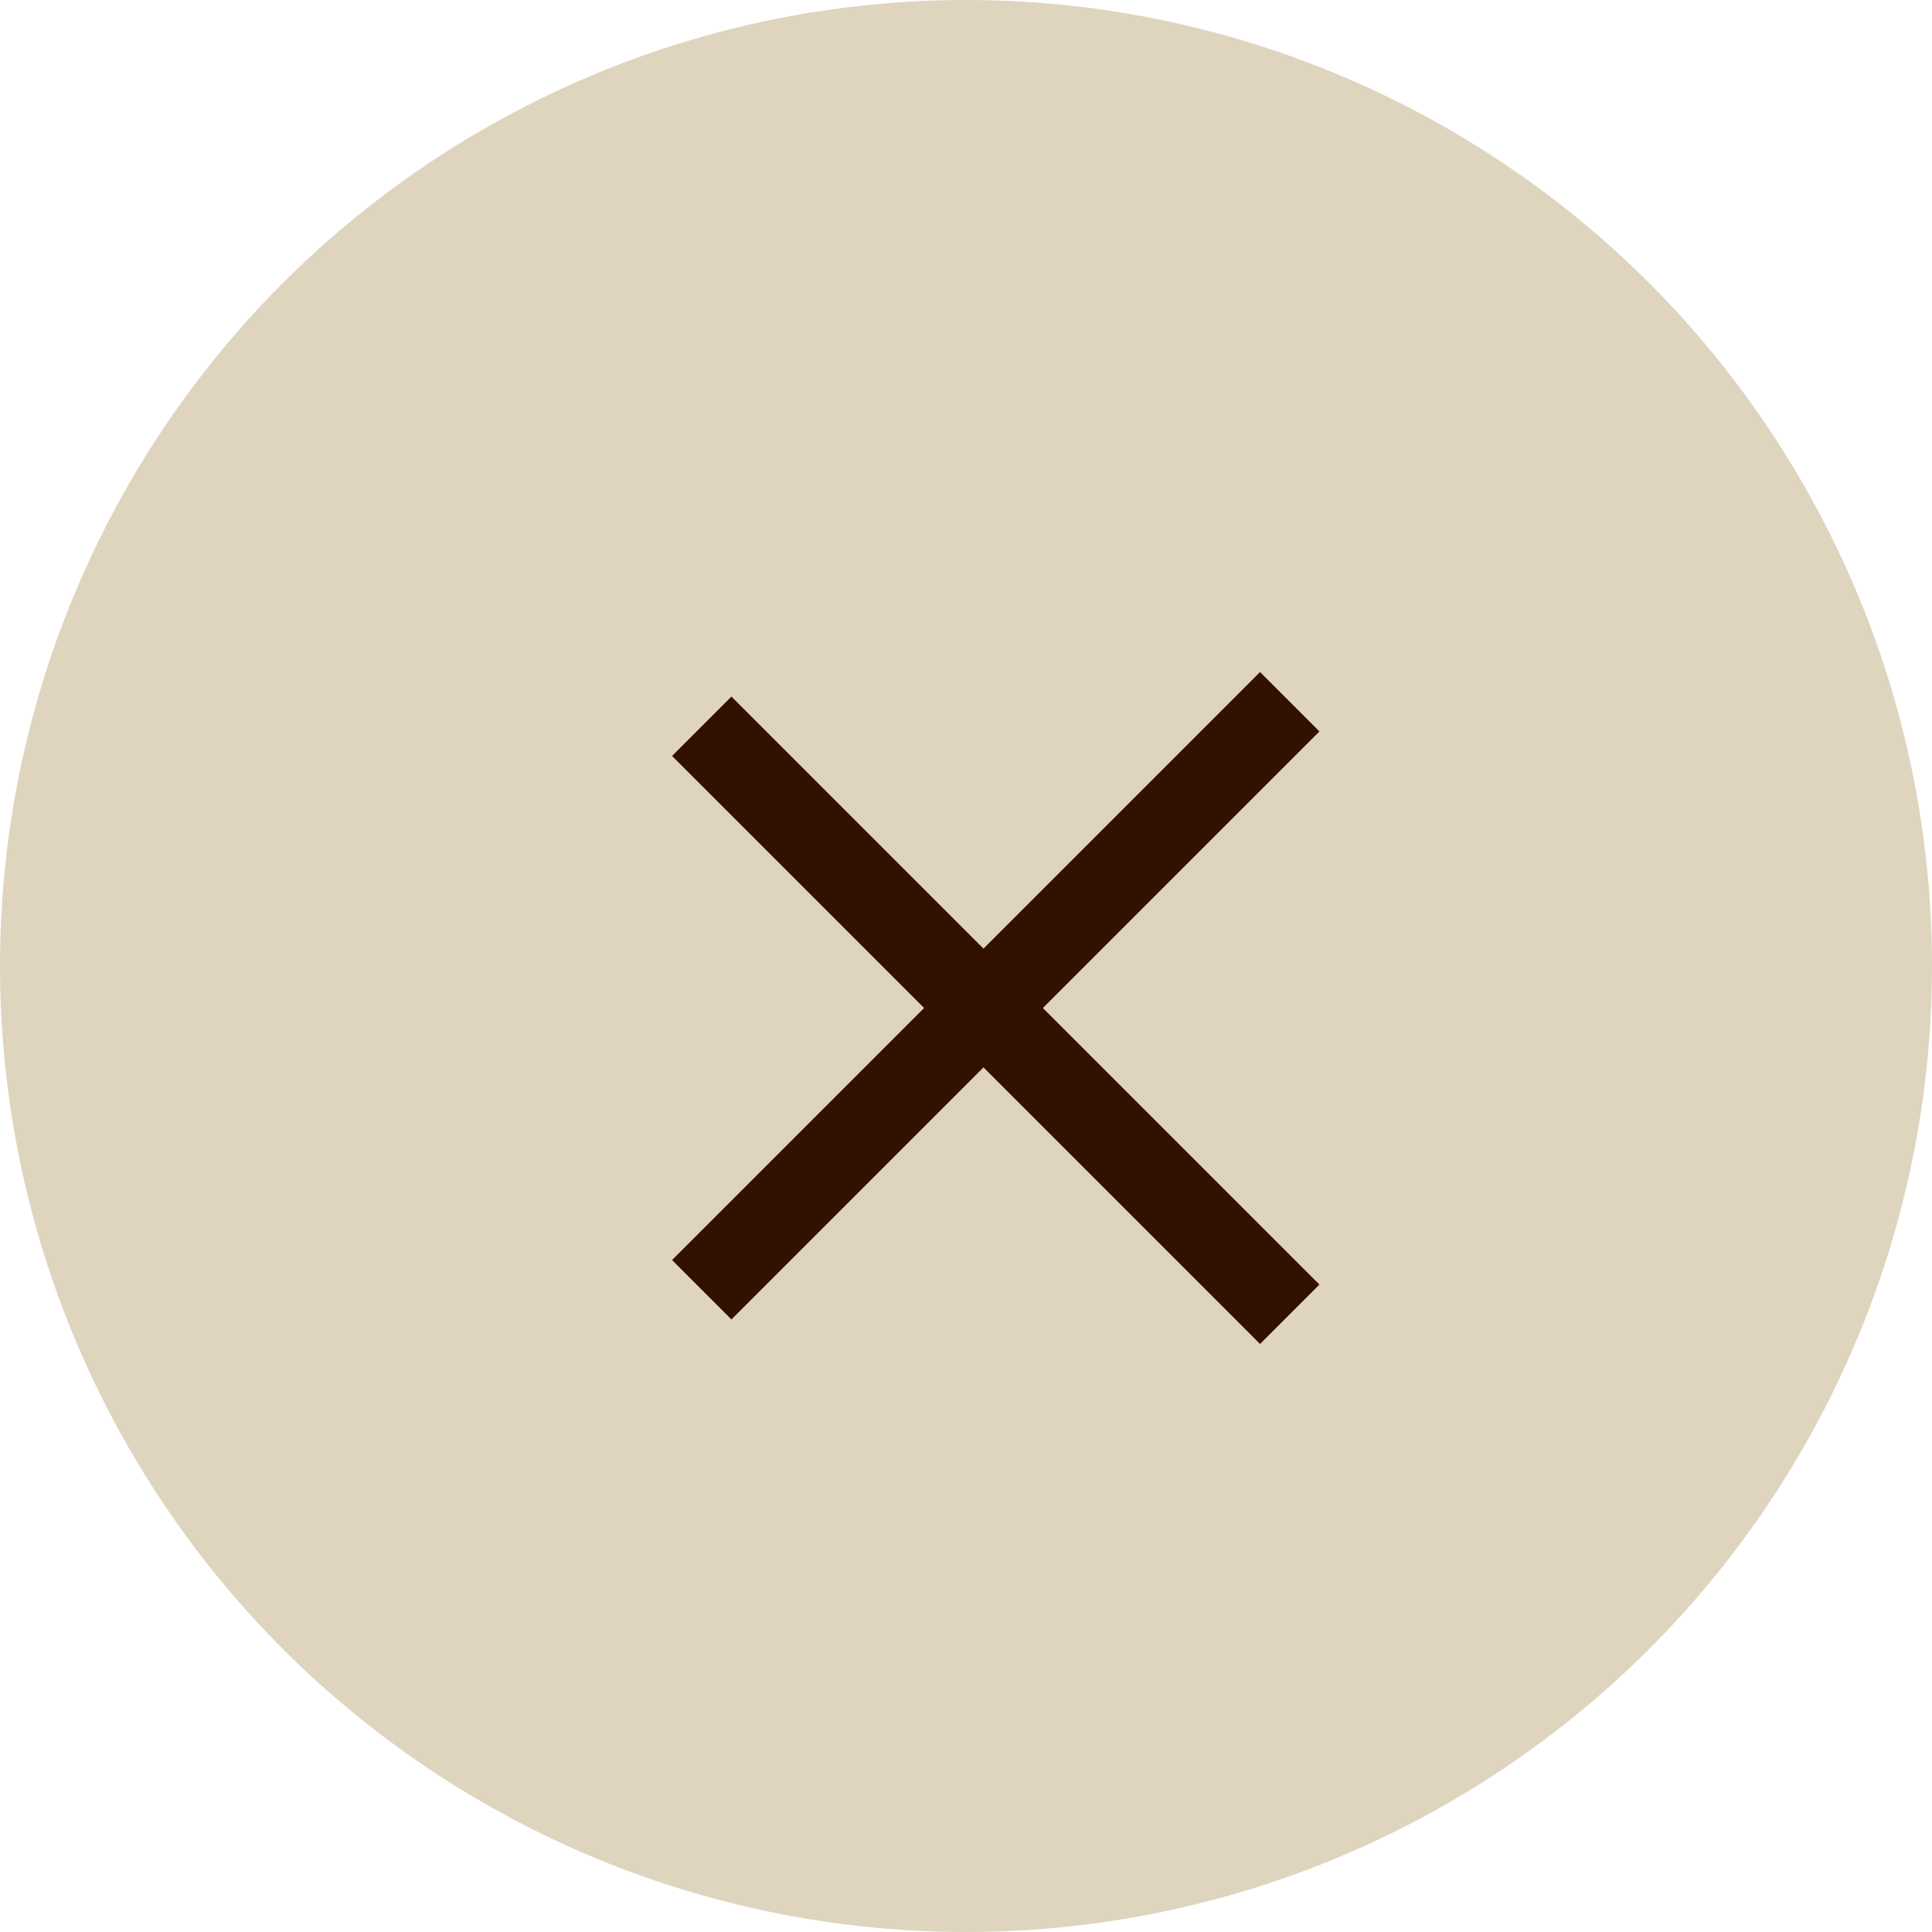
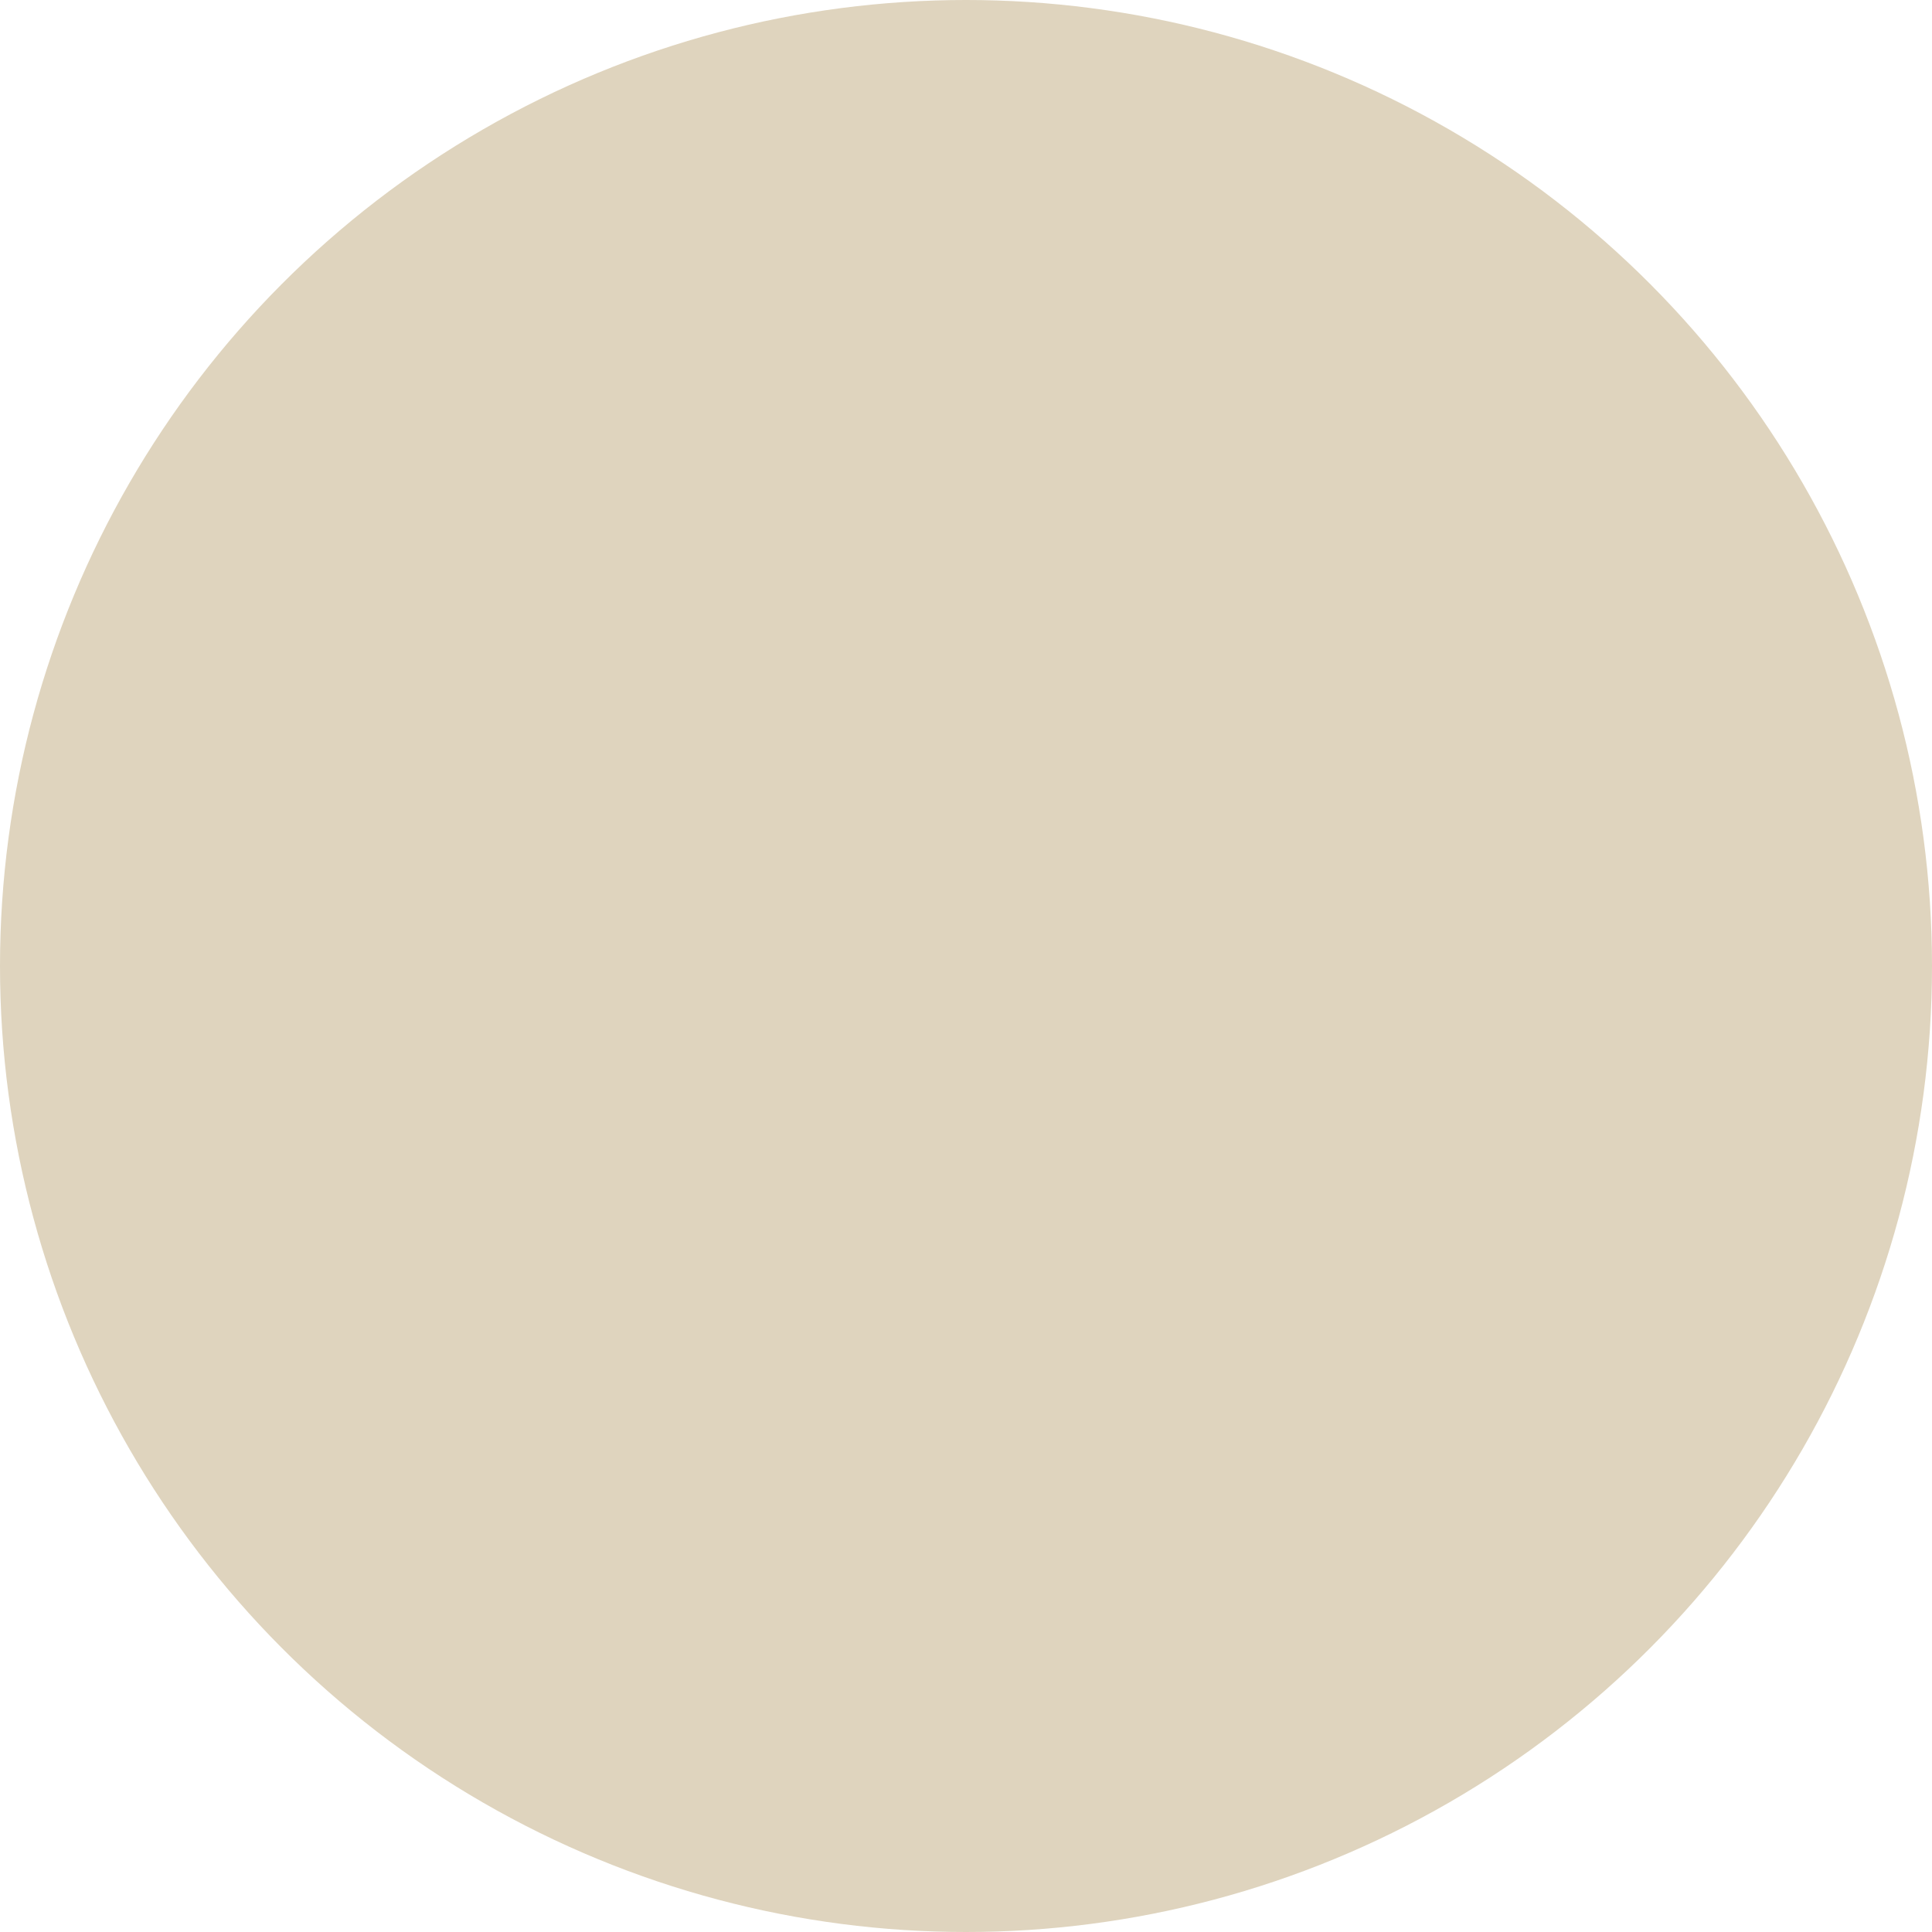
<svg xmlns="http://www.w3.org/2000/svg" width="23" height="23" viewBox="0 0 23 23" fill="none">
  <circle cx="11.5" cy="11.5" r="11.5" fill="#DFD4BE" />
-   <line x1="8.354" y1="8.646" x2="15.354" y2="15.646" stroke="#331100" />
-   <line x1="15.354" y1="8.354" x2="8.354" y2="15.354" stroke="#331100" />
</svg>